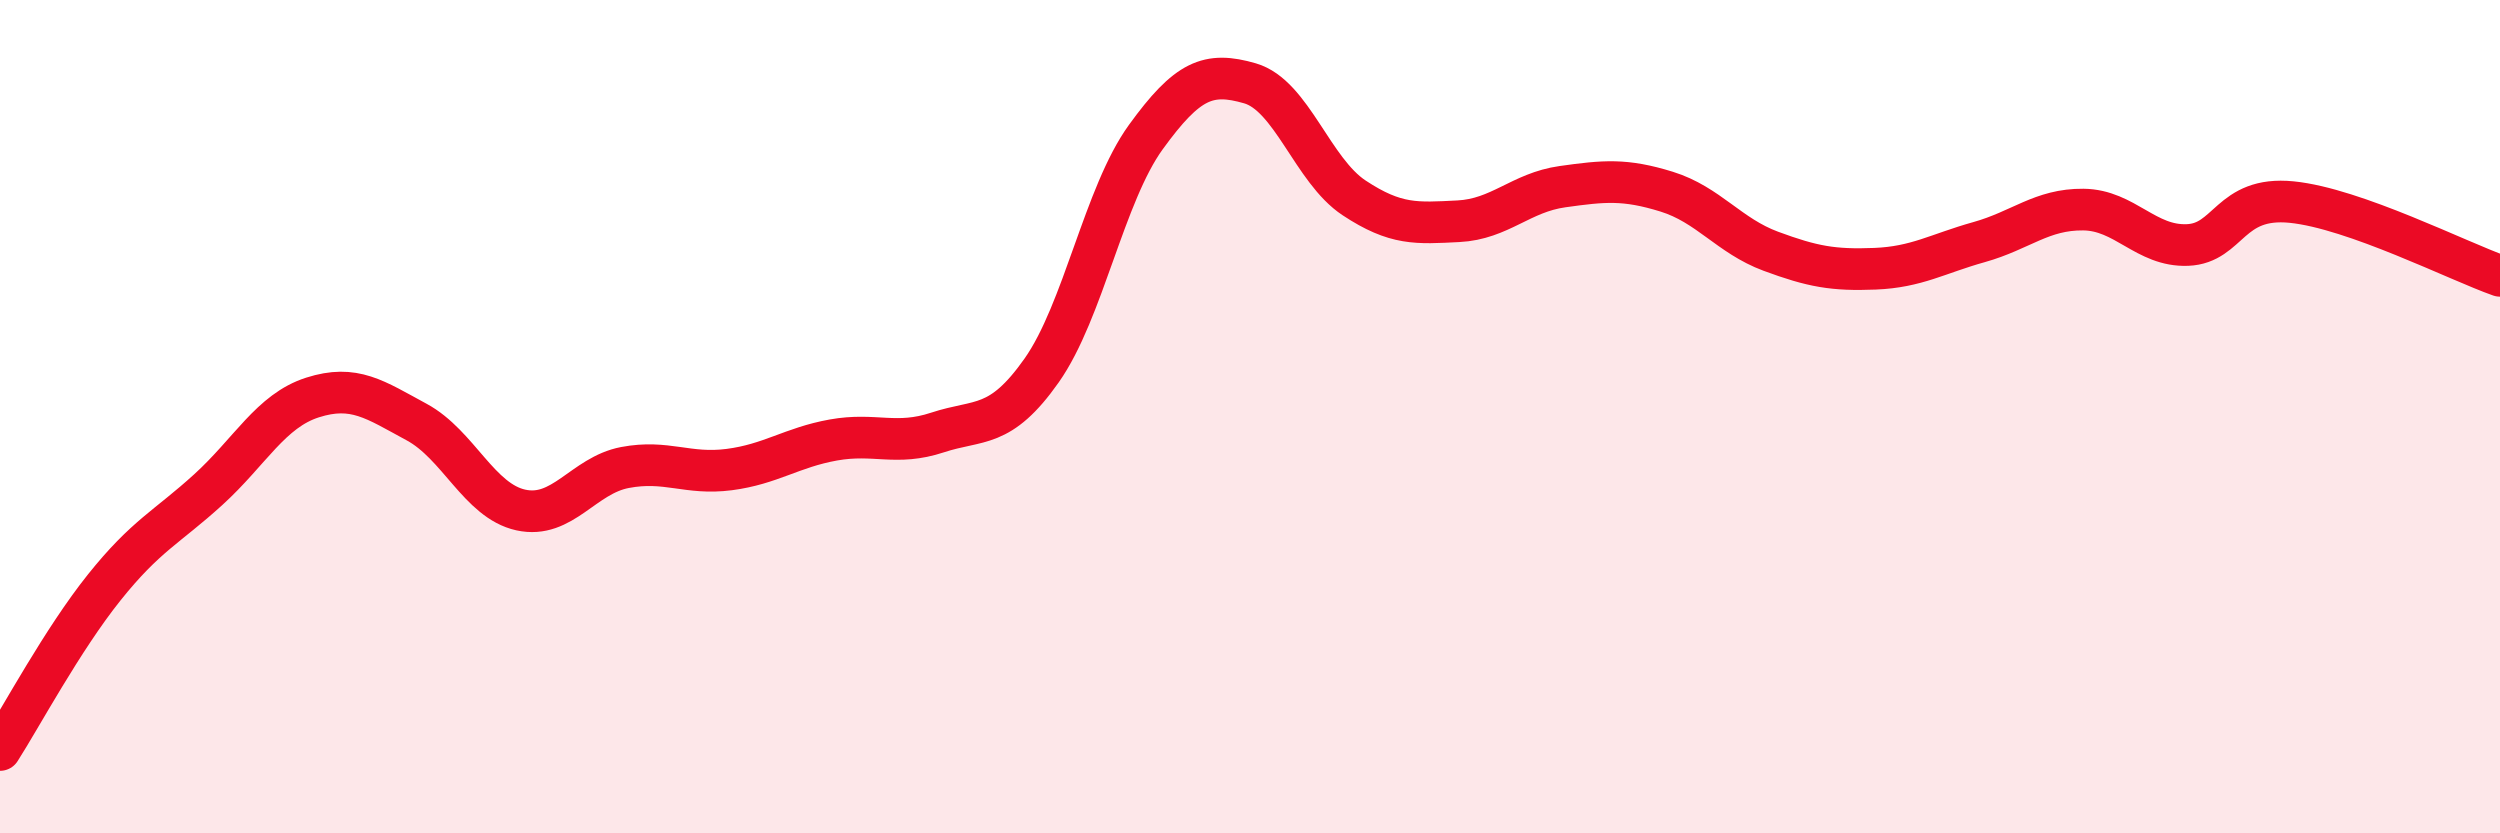
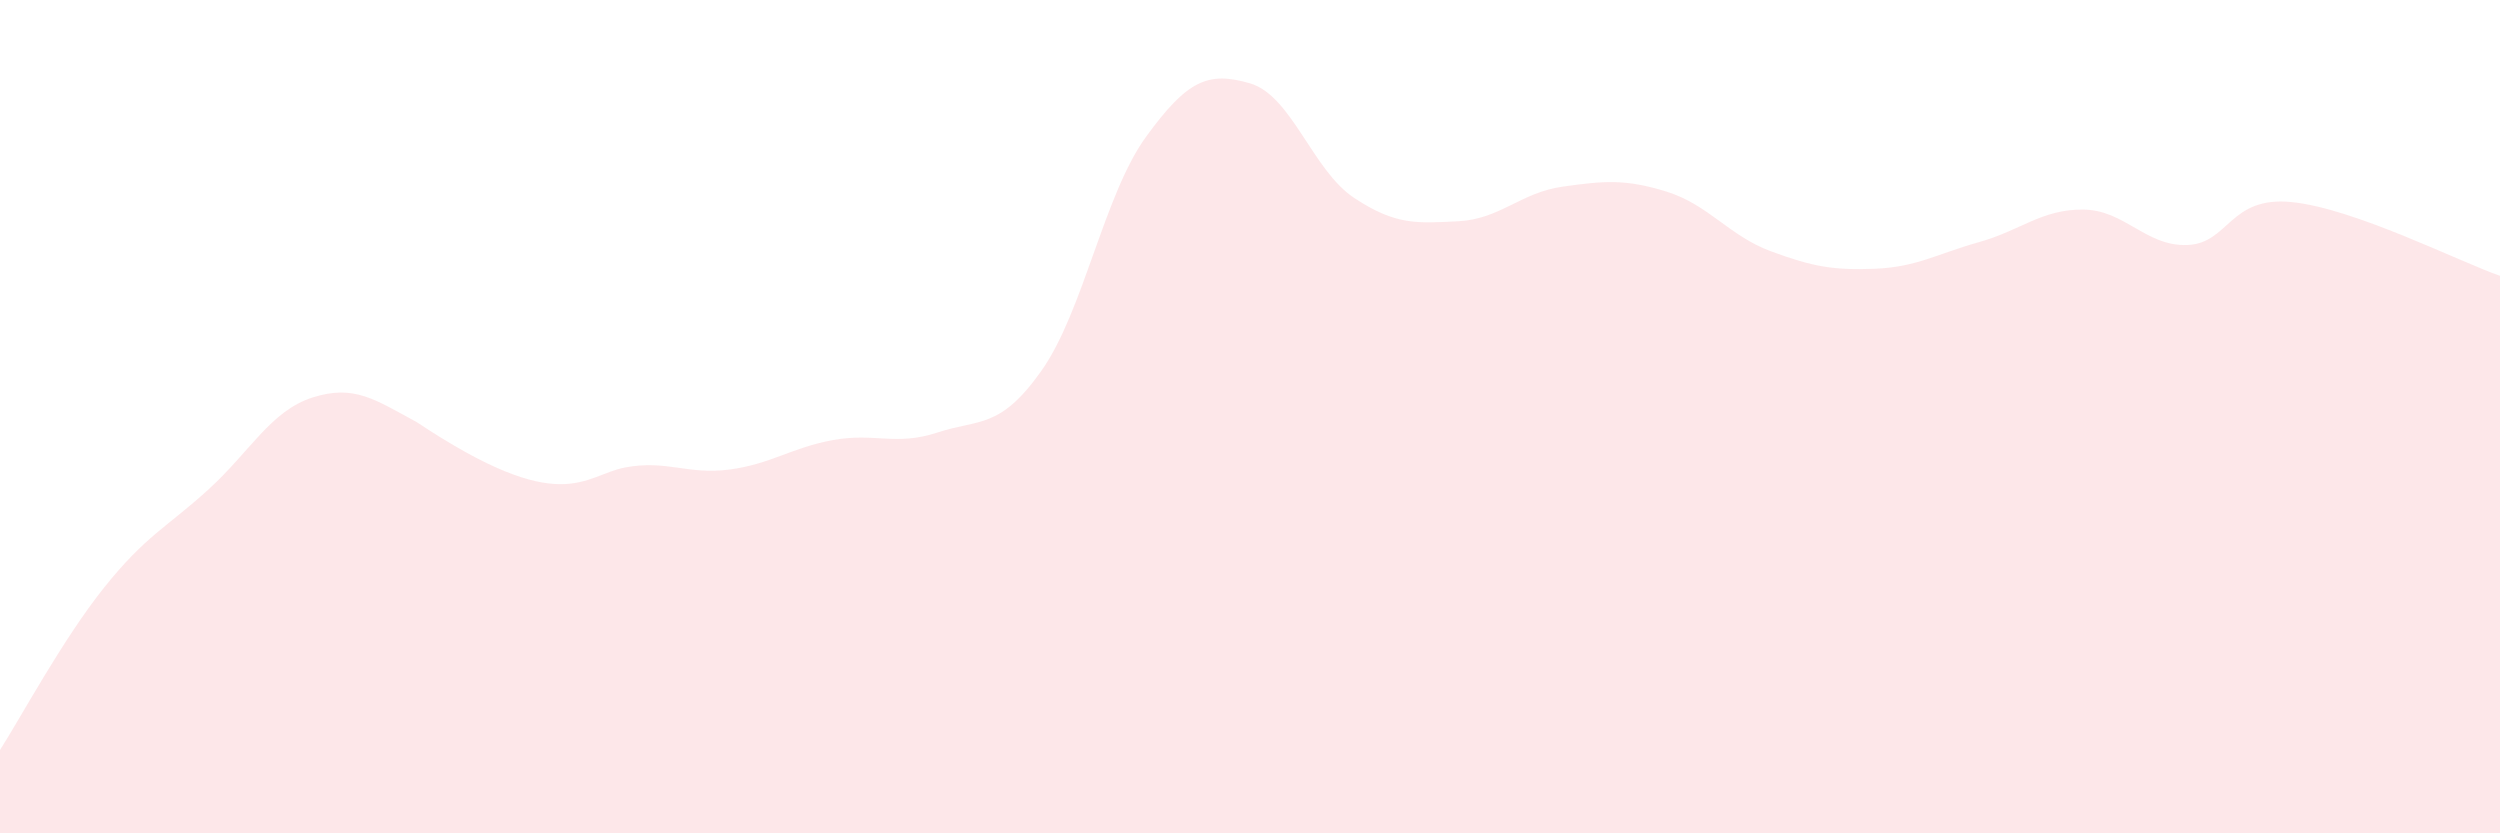
<svg xmlns="http://www.w3.org/2000/svg" width="60" height="20" viewBox="0 0 60 20">
-   <path d="M 0,18 C 0.5,17.22 1.5,15.35 2.5,14.1 C 3.5,12.85 4,12.66 5,11.75 C 6,10.84 6.5,9.86 7.5,9.54 C 8.5,9.22 9,9.59 10,10.13 C 11,10.67 11.5,12.02 12.5,12.24 C 13.5,12.46 14,11.41 15,11.22 C 16,11.03 16.5,11.4 17.5,11.27 C 18.5,11.14 19,10.74 20,10.56 C 21,10.38 21.5,10.71 22.5,10.38 C 23.5,10.05 24,10.31 25,8.89 C 26,7.47 26.5,4.67 27.5,3.29 C 28.5,1.91 29,1.71 30,2 C 31,2.29 31.5,4.09 32.5,4.75 C 33.5,5.41 34,5.36 35,5.31 C 36,5.26 36.5,4.62 37.5,4.48 C 38.5,4.34 39,4.29 40,4.6 C 41,4.91 41.5,5.66 42.5,6.03 C 43.5,6.4 44,6.49 45,6.45 C 46,6.41 46.5,6.09 47.5,5.81 C 48.5,5.53 49,5.02 50,5.03 C 51,5.04 51.5,5.92 52.5,5.88 C 53.5,5.84 53.5,4.7 55,4.85 C 56.5,5 59,6.27 60,6.62L60 20L0 20Z" fill="#EB0A25" opacity="0.1" stroke-linecap="round" stroke-linejoin="round" />
-   <path d="M 0,18 C 0.5,17.22 1.5,15.35 2.5,14.1 C 3.5,12.85 4,12.66 5,11.75 C 6,10.84 6.5,9.86 7.5,9.54 C 8.5,9.22 9,9.59 10,10.13 C 11,10.67 11.5,12.02 12.5,12.24 C 13.5,12.46 14,11.41 15,11.22 C 16,11.03 16.5,11.4 17.5,11.27 C 18.5,11.14 19,10.74 20,10.56 C 21,10.38 21.5,10.71 22.5,10.38 C 23.5,10.05 24,10.31 25,8.89 C 26,7.47 26.5,4.67 27.5,3.29 C 28.5,1.91 29,1.71 30,2 C 31,2.29 31.5,4.09 32.5,4.75 C 33.5,5.41 34,5.36 35,5.31 C 36,5.26 36.5,4.62 37.5,4.48 C 38.5,4.34 39,4.29 40,4.6 C 41,4.91 41.5,5.66 42.5,6.03 C 43.5,6.4 44,6.49 45,6.45 C 46,6.41 46.5,6.09 47.5,5.81 C 48.5,5.53 49,5.02 50,5.03 C 51,5.04 51.5,5.92 52.5,5.88 C 53.5,5.84 53.5,4.7 55,4.85 C 56.5,5 59,6.27 60,6.62" stroke="#EB0A25" stroke-width="1" fill="none" stroke-linecap="round" stroke-linejoin="round" />
+   <path d="M 0,18 C 0.5,17.22 1.5,15.35 2.5,14.1 C 3.5,12.85 4,12.66 5,11.75 C 6,10.84 6.5,9.86 7.5,9.54 C 8.5,9.22 9,9.59 10,10.13 C 13.5,12.46 14,11.41 15,11.22 C 16,11.03 16.5,11.4 17.5,11.27 C 18.5,11.14 19,10.74 20,10.56 C 21,10.38 21.5,10.71 22.5,10.38 C 23.5,10.05 24,10.31 25,8.89 C 26,7.47 26.5,4.67 27.5,3.29 C 28.5,1.91 29,1.71 30,2 C 31,2.29 31.5,4.09 32.5,4.75 C 33.5,5.41 34,5.36 35,5.31 C 36,5.26 36.5,4.62 37.5,4.48 C 38.5,4.34 39,4.29 40,4.6 C 41,4.91 41.5,5.66 42.5,6.03 C 43.5,6.4 44,6.49 45,6.45 C 46,6.41 46.5,6.09 47.5,5.81 C 48.5,5.53 49,5.02 50,5.03 C 51,5.04 51.5,5.92 52.5,5.88 C 53.5,5.84 53.5,4.7 55,4.85 C 56.5,5 59,6.27 60,6.62L60 20L0 20Z" fill="#EB0A25" opacity="0.1" stroke-linecap="round" stroke-linejoin="round" />
</svg>